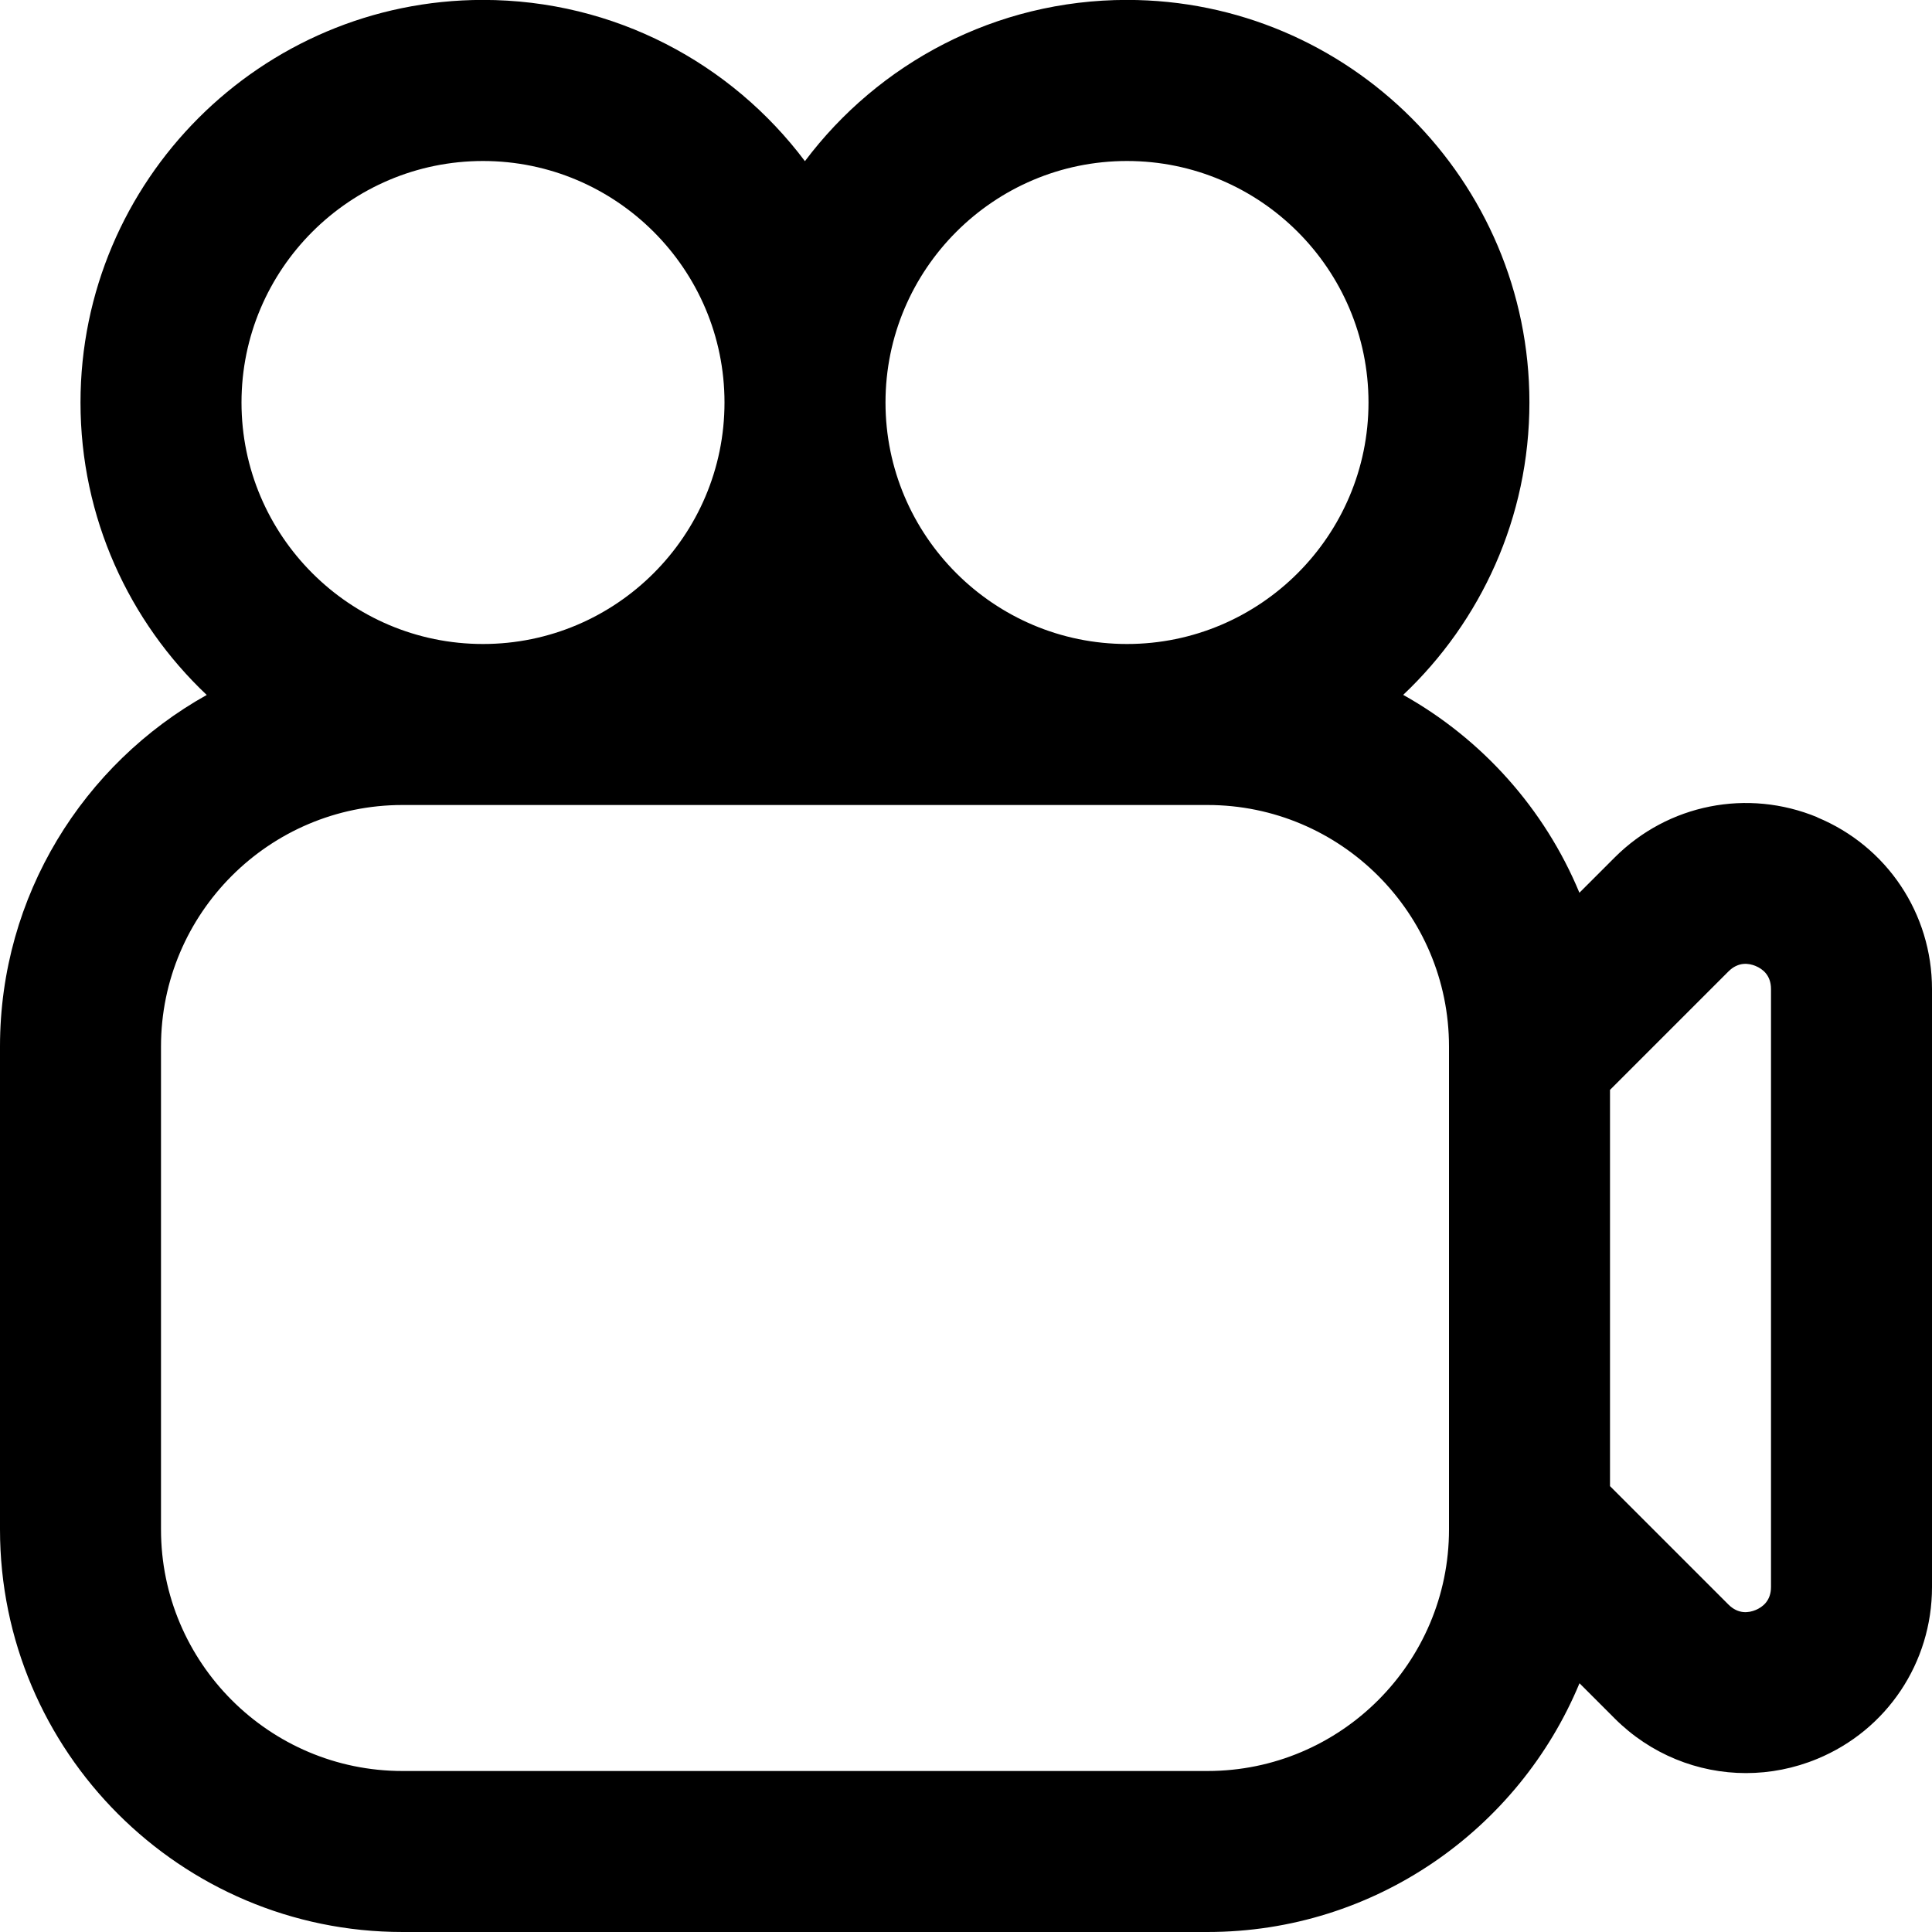
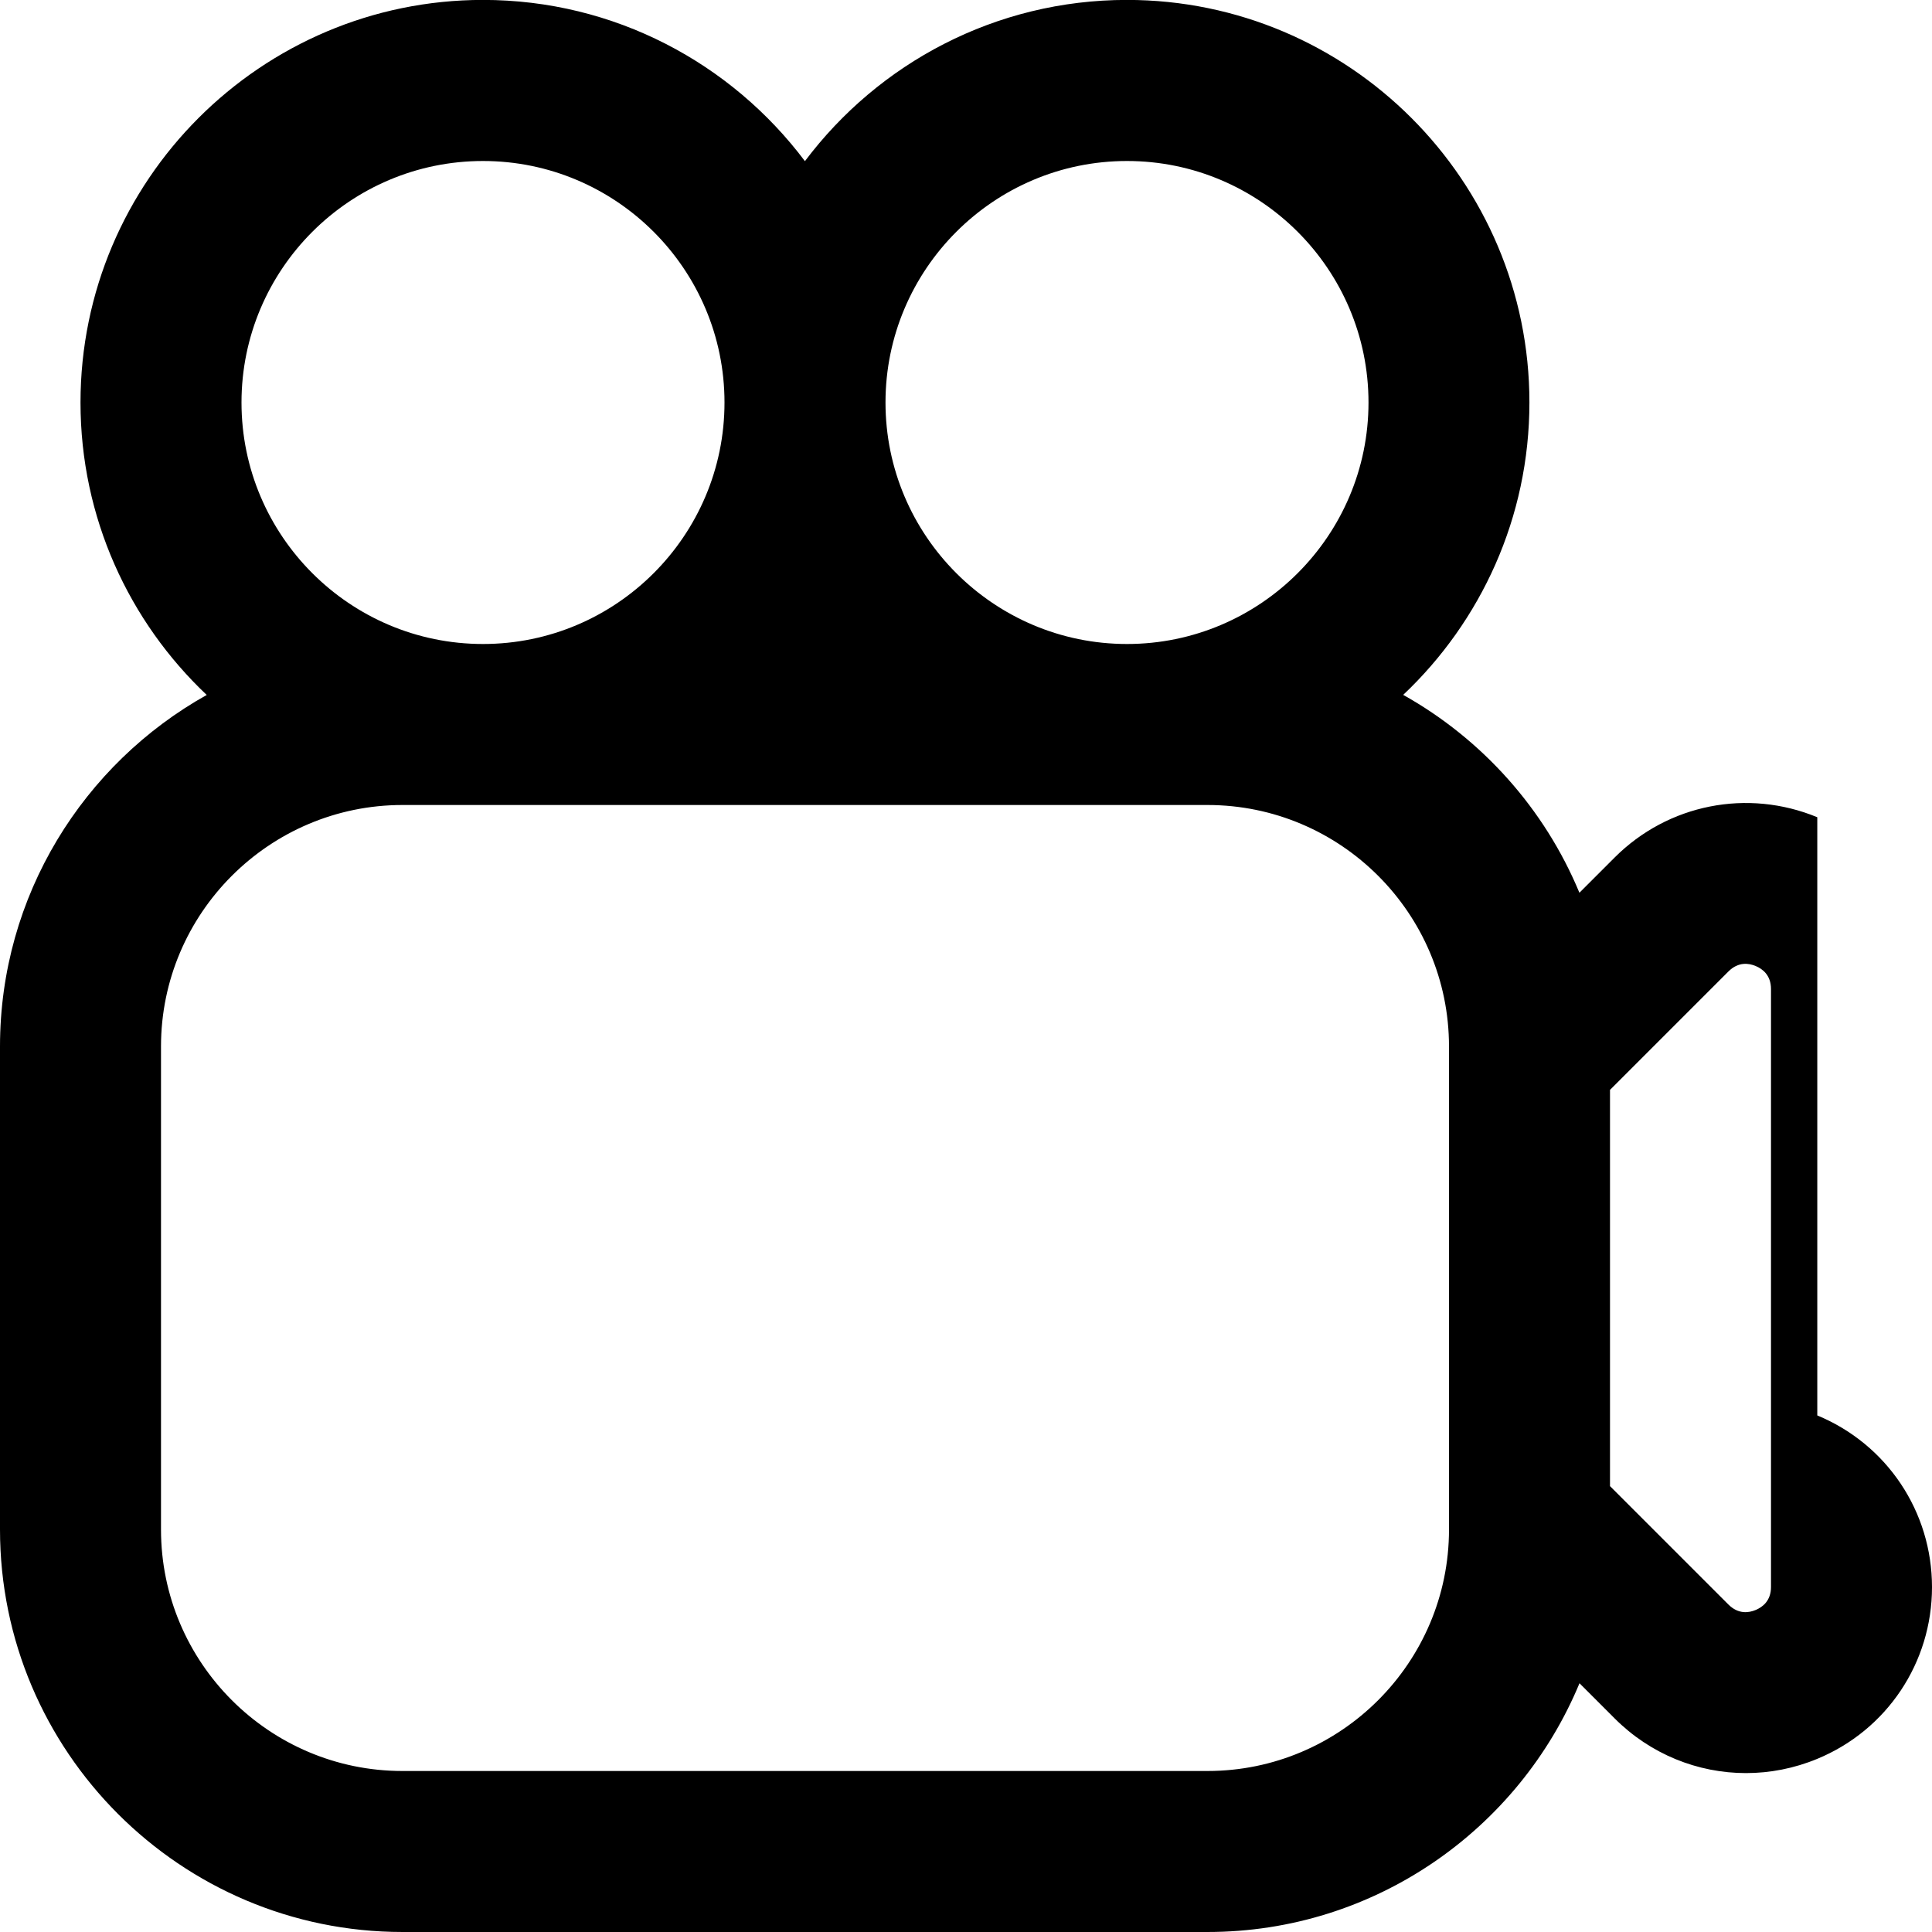
<svg xmlns="http://www.w3.org/2000/svg" id="Layer_1" data-name="Layer 1" viewBox="0 0 24 24" width="512" height="512">
-   <path d="m22.575,10.152c-.866-.358-1.854-.163-2.517.5l-.438.438c-.433-1.044-1.21-1.91-2.189-2.458.965-.912,1.568-2.203,1.568-3.633,0-2.757-2.243-5-5-5-1.634,0-3.087.788-4,2.003-.913-1.216-2.366-2.003-4-2.003C3.243,0,1,2.243,1,5c0,1.429.603,2.721,1.568,3.633-1.531.856-2.568,2.493-2.568,4.367v6c0,2.757,2.243,5,5,5h10c2.081,0,3.869-1.278,4.621-3.09l.438.438c.443.443,1.031.678,1.63.678.298,0,.599-.058.886-.177.866-.358,1.425-1.196,1.425-2.133v-7.429c0-.938-.56-1.775-1.425-2.133ZM14,2c1.654,0,3,1.346,3,3s-1.346,3-3,3-3-1.346-3-3,1.346-3,3-3Zm-8,0c1.654,0,3,1.346,3,3s-1.346,3-3,3-3-1.346-3-3,1.346-3,3-3Zm12,17c0,1.654-1.346,3-3,3H5c-1.654,0-3-1.346-3-3v-6c0-1.654,1.346-3,3-3h10c1.654,0,3,1.346,3,3v6Zm4,.714c0,.171-.104.25-.191.286-.086.036-.215.054-.337-.067l-1.472-1.472v-4.922l1.472-1.472c.122-.121.251-.103.337-.067.087.036.191.115.191.286v7.429Z" />
+   <path d="m22.575,10.152c-.866-.358-1.854-.163-2.517.5l-.438.438c-.433-1.044-1.21-1.91-2.189-2.458.965-.912,1.568-2.203,1.568-3.633,0-2.757-2.243-5-5-5-1.634,0-3.087.788-4,2.003-.913-1.216-2.366-2.003-4-2.003C3.243,0,1,2.243,1,5c0,1.429.603,2.721,1.568,3.633-1.531.856-2.568,2.493-2.568,4.367v6c0,2.757,2.243,5,5,5h10c2.081,0,3.869-1.278,4.621-3.09l.438.438c.443.443,1.031.678,1.63.678.298,0,.599-.058.886-.177.866-.358,1.425-1.196,1.425-2.133c0-.938-.56-1.775-1.425-2.133ZM14,2c1.654,0,3,1.346,3,3s-1.346,3-3,3-3-1.346-3-3,1.346-3,3-3Zm-8,0c1.654,0,3,1.346,3,3s-1.346,3-3,3-3-1.346-3-3,1.346-3,3-3Zm12,17c0,1.654-1.346,3-3,3H5c-1.654,0-3-1.346-3-3v-6c0-1.654,1.346-3,3-3h10c1.654,0,3,1.346,3,3v6Zm4,.714c0,.171-.104.25-.191.286-.086.036-.215.054-.337-.067l-1.472-1.472v-4.922l1.472-1.472c.122-.121.251-.103.337-.067.087.036.191.115.191.286v7.429Z" />
</svg>